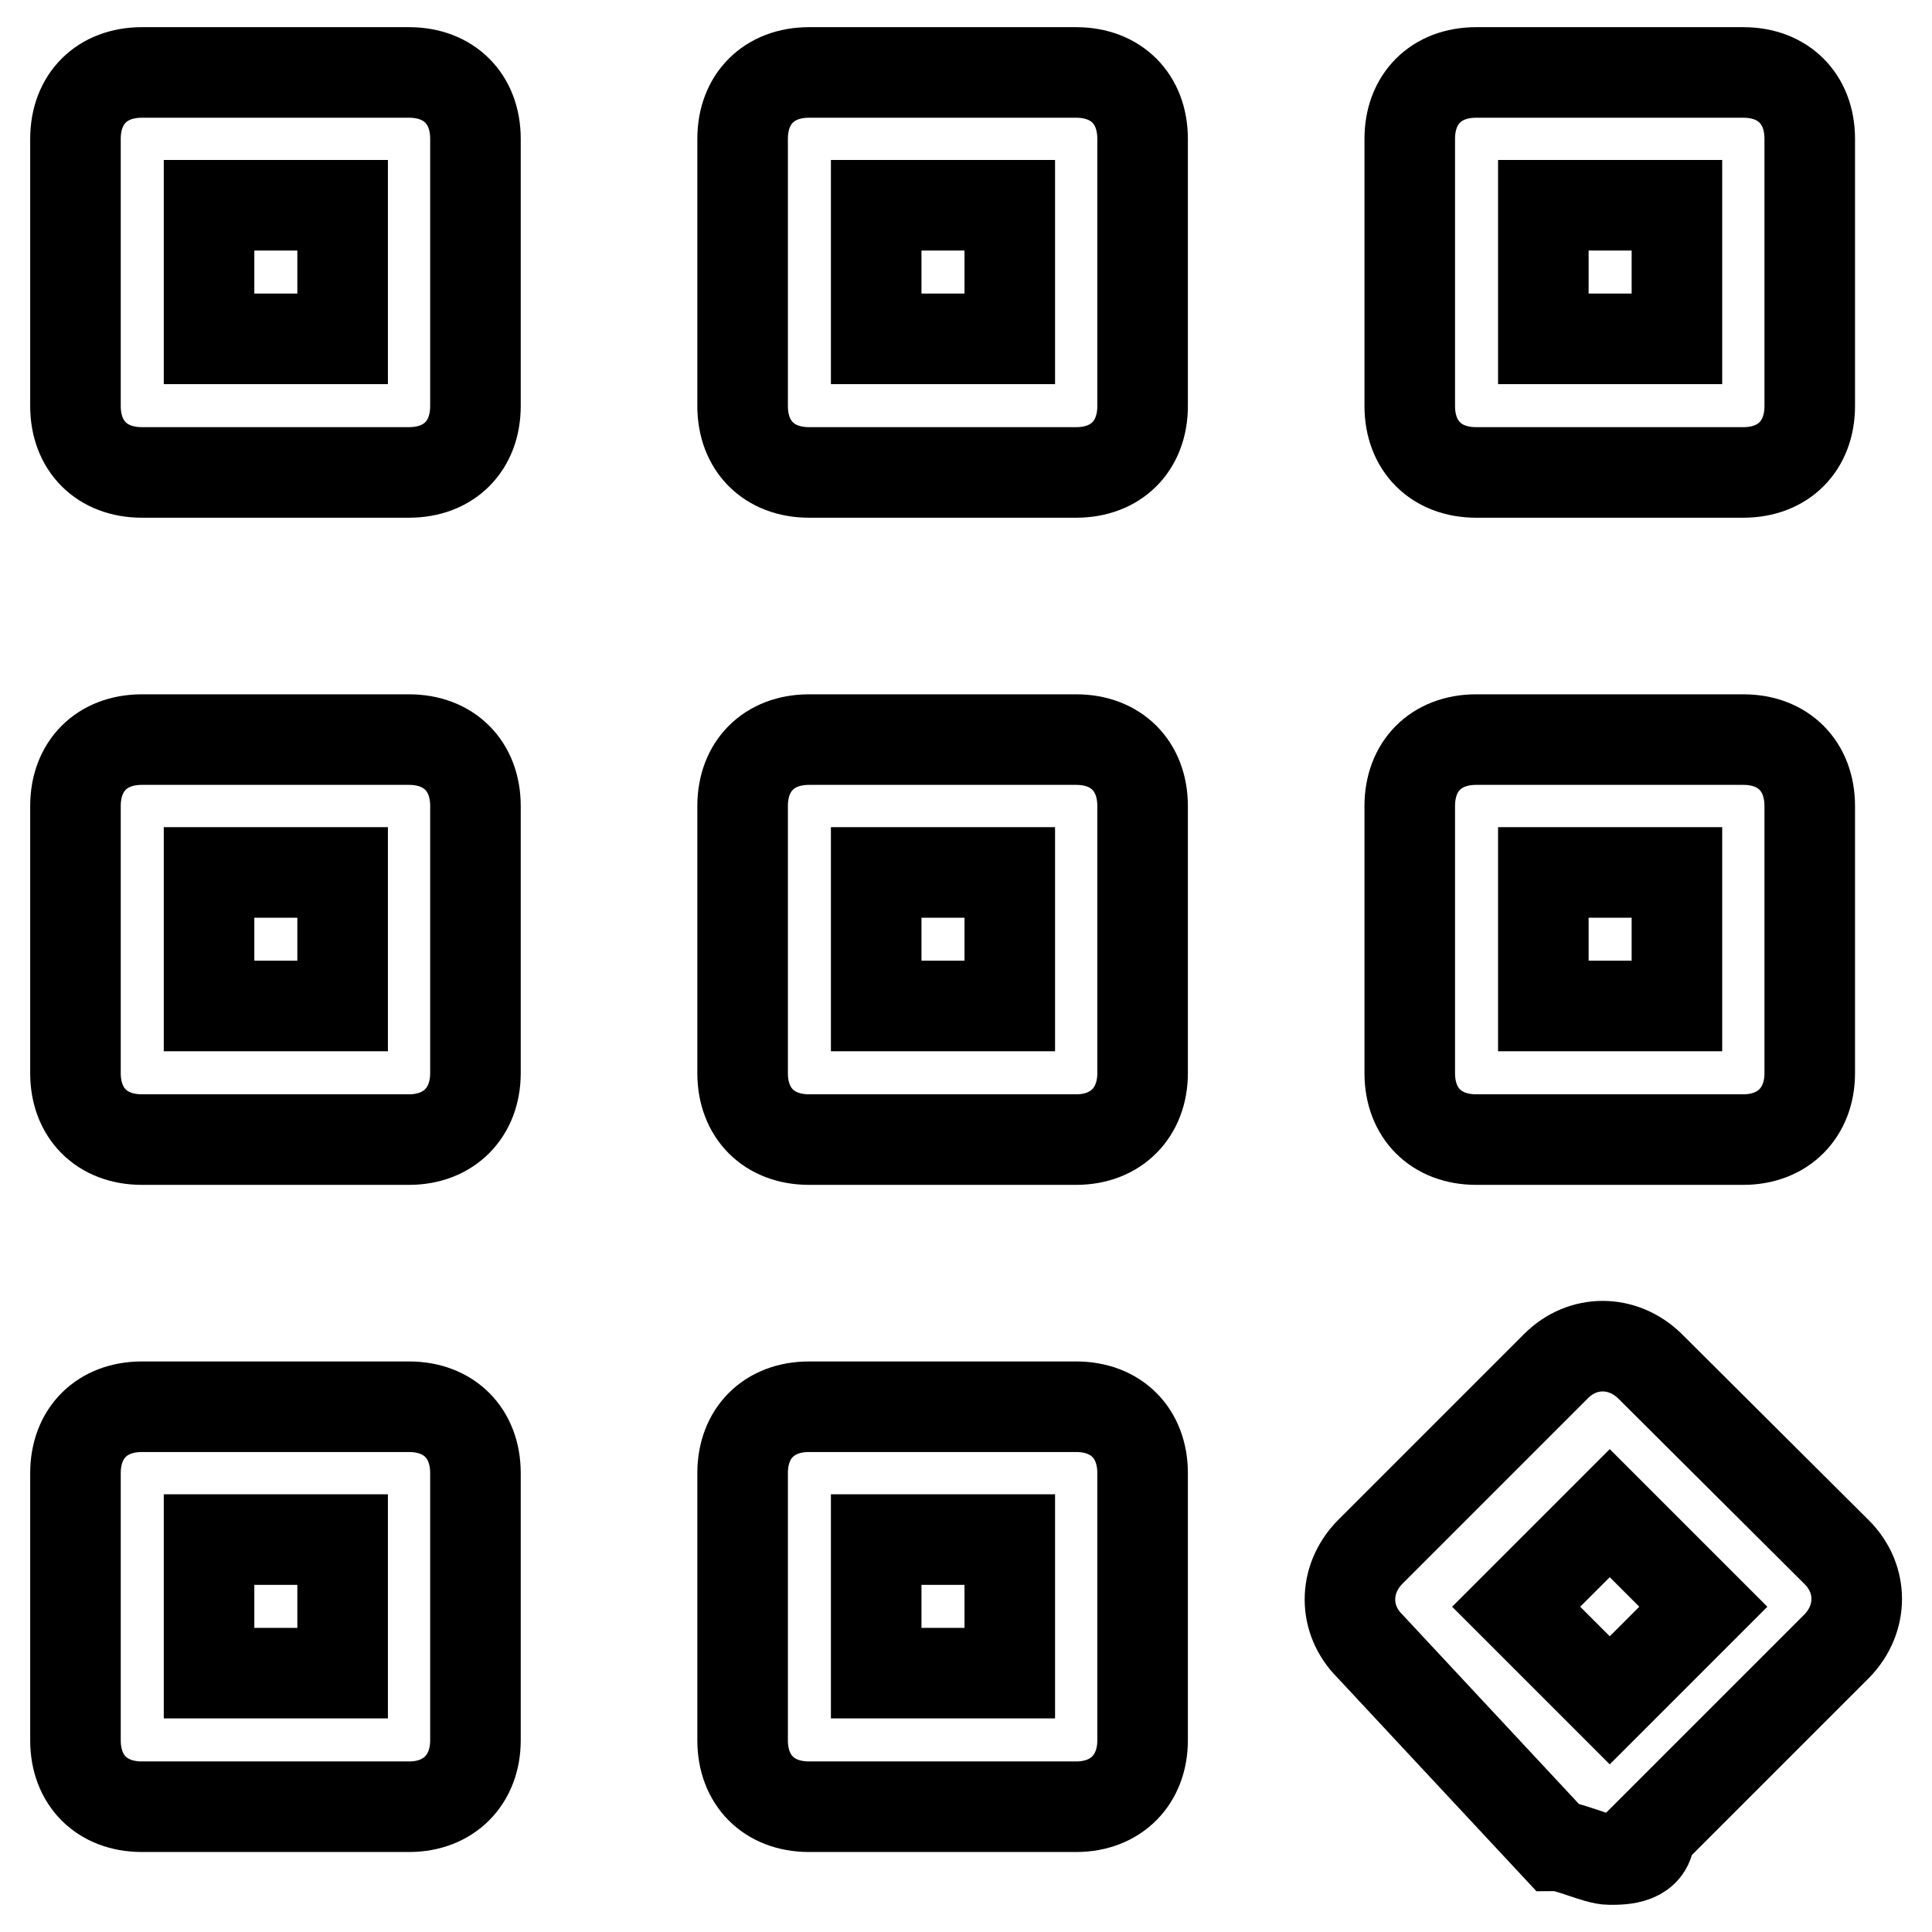
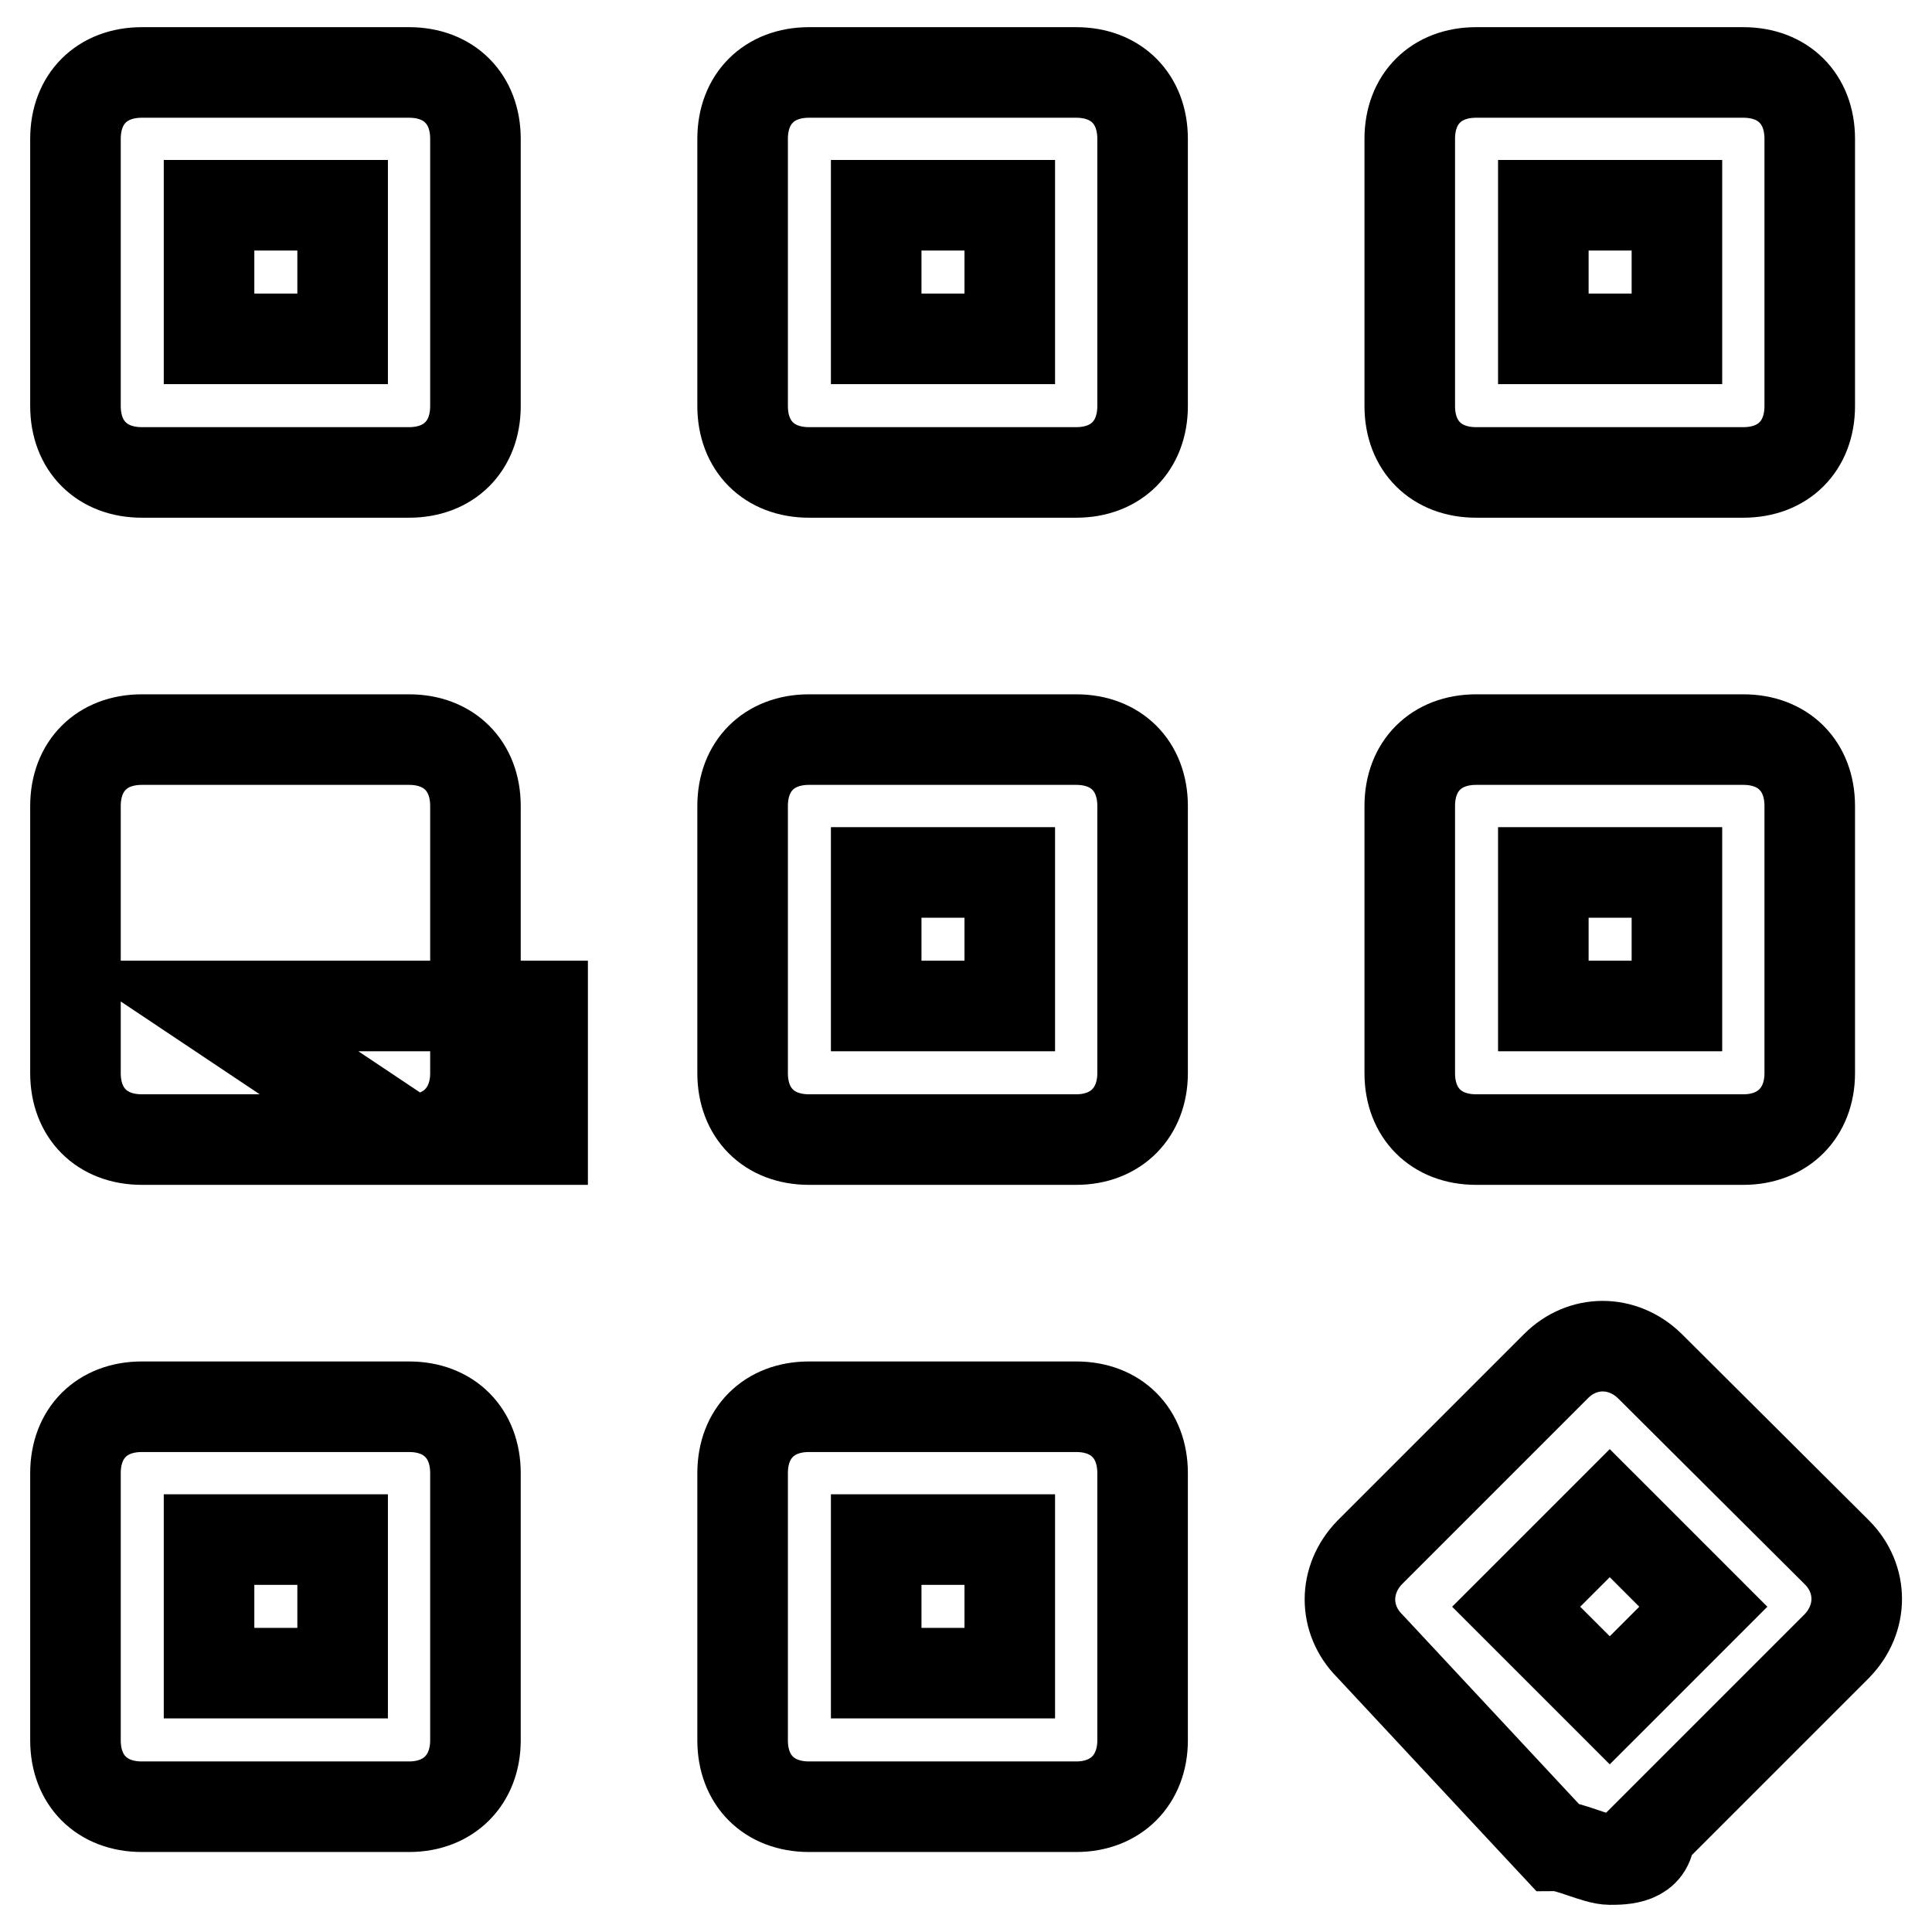
<svg xmlns="http://www.w3.org/2000/svg" version="1.1" x="0px" y="0px" viewBox="0 0 256 256" enable-background="new 0 0 256 256" xml:space="preserve">
  <g>
-     <path stroke-width="12" fill-opacity="0" stroke="#000000" d="M54.2,62.6H18.8c-5.3,0-8.8-3.5-8.8-8.8V18.4c0-5.3,3.5-8.8,8.8-8.8h35.4c5.3,0,8.8,3.5,8.8,8.8v35.4 C63,59.1,59.5,62.6,54.2,62.6z M27.7,44.9h17.7V27.2H27.7V44.9z M142.6,62.6h-35.4c-5.3,0-8.8-3.5-8.8-8.8V18.4 c0-5.3,3.5-8.8,8.8-8.8h35.4c5.3,0,8.8,3.5,8.8,8.8v35.4C151.4,59.1,147.9,62.6,142.6,62.6z M116.1,44.9h17.7V27.2h-17.7V44.9z  M231,62.6h-35.4c-5.3,0-8.8-3.5-8.8-8.8V18.4c0-5.3,3.5-8.8,8.8-8.8H231c5.3,0,8.8,3.5,8.8,8.8v35.4 C239.8,59.1,236.3,62.6,231,62.6z M204.5,44.9h17.7V27.2h-17.7V44.9z M54.2,151H18.8c-5.3,0-8.8-3.5-8.8-8.8v-35.4 c0-5.3,3.5-8.8,8.8-8.8h35.4c5.3,0,8.8,3.5,8.8,8.8v35.4C63,147.4,59.5,151,54.2,151z M27.7,133.3h17.7v-17.7H27.7V133.3z  M142.6,151h-35.4c-5.3,0-8.8-3.5-8.8-8.8v-35.4c0-5.3,3.5-8.8,8.8-8.8h35.4c5.3,0,8.8,3.5,8.8,8.8v35.4 C151.4,147.4,147.9,151,142.6,151z M116.1,133.3h17.7v-17.7h-17.7V133.3z M231,151h-35.4c-5.3,0-8.8-3.5-8.8-8.8v-35.4 c0-5.3,3.5-8.8,8.8-8.8H231c5.3,0,8.8,3.5,8.8,8.8v35.4C239.8,147.4,236.3,151,231,151z M204.5,133.3h17.7v-17.7h-17.7V133.3z  M54.2,239.4H18.8c-5.3,0-8.8-3.5-8.8-8.8v-35.4c0-5.3,3.5-8.8,8.8-8.8h35.4c5.3,0,8.8,3.5,8.8,8.8v35.4 C63,235.8,59.5,239.4,54.2,239.4z M27.7,221.7h17.7V204H27.7V221.7z M142.6,239.4h-35.4c-5.3,0-8.8-3.5-8.8-8.8v-35.4 c0-5.3,3.5-8.8,8.8-8.8h35.4c5.3,0,8.8,3.5,8.8,8.8v35.4C151.4,235.8,147.9,239.4,142.6,239.4z M116.1,221.7h17.7V204h-17.7V221.7z  M213.3,246.4c-1.8,0-5.3-1.8-7.1-1.8l-24.7-26.5c-3.5-3.5-3.5-8.8,0-12.4l24.7-24.7c3.5-3.5,8.8-3.5,12.4,0l24.8,24.7 c3.5,3.5,3.5,8.8,0,12.4l-24.8,24.8C218.6,246.4,215.1,246.4,213.3,246.4z M200.9,212.9l12.4,12.4l12.4-12.4l-12.4-12.4 L200.9,212.9z" />
+     <path stroke-width="12" fill-opacity="0" stroke="#000000" d="M54.2,62.6H18.8c-5.3,0-8.8-3.5-8.8-8.8V18.4c0-5.3,3.5-8.8,8.8-8.8h35.4c5.3,0,8.8,3.5,8.8,8.8v35.4 C63,59.1,59.5,62.6,54.2,62.6z M27.7,44.9h17.7V27.2H27.7V44.9z M142.6,62.6h-35.4c-5.3,0-8.8-3.5-8.8-8.8V18.4 c0-5.3,3.5-8.8,8.8-8.8h35.4c5.3,0,8.8,3.5,8.8,8.8v35.4C151.4,59.1,147.9,62.6,142.6,62.6z M116.1,44.9h17.7V27.2h-17.7V44.9z  M231,62.6h-35.4c-5.3,0-8.8-3.5-8.8-8.8V18.4c0-5.3,3.5-8.8,8.8-8.8H231c5.3,0,8.8,3.5,8.8,8.8v35.4 C239.8,59.1,236.3,62.6,231,62.6z M204.5,44.9h17.7V27.2h-17.7V44.9z M54.2,151H18.8c-5.3,0-8.8-3.5-8.8-8.8v-35.4 c0-5.3,3.5-8.8,8.8-8.8h35.4c5.3,0,8.8,3.5,8.8,8.8v35.4C63,147.4,59.5,151,54.2,151z h17.7v-17.7H27.7V133.3z  M142.6,151h-35.4c-5.3,0-8.8-3.5-8.8-8.8v-35.4c0-5.3,3.5-8.8,8.8-8.8h35.4c5.3,0,8.8,3.5,8.8,8.8v35.4 C151.4,147.4,147.9,151,142.6,151z M116.1,133.3h17.7v-17.7h-17.7V133.3z M231,151h-35.4c-5.3,0-8.8-3.5-8.8-8.8v-35.4 c0-5.3,3.5-8.8,8.8-8.8H231c5.3,0,8.8,3.5,8.8,8.8v35.4C239.8,147.4,236.3,151,231,151z M204.5,133.3h17.7v-17.7h-17.7V133.3z  M54.2,239.4H18.8c-5.3,0-8.8-3.5-8.8-8.8v-35.4c0-5.3,3.5-8.8,8.8-8.8h35.4c5.3,0,8.8,3.5,8.8,8.8v35.4 C63,235.8,59.5,239.4,54.2,239.4z M27.7,221.7h17.7V204H27.7V221.7z M142.6,239.4h-35.4c-5.3,0-8.8-3.5-8.8-8.8v-35.4 c0-5.3,3.5-8.8,8.8-8.8h35.4c5.3,0,8.8,3.5,8.8,8.8v35.4C151.4,235.8,147.9,239.4,142.6,239.4z M116.1,221.7h17.7V204h-17.7V221.7z  M213.3,246.4c-1.8,0-5.3-1.8-7.1-1.8l-24.7-26.5c-3.5-3.5-3.5-8.8,0-12.4l24.7-24.7c3.5-3.5,8.8-3.5,12.4,0l24.8,24.7 c3.5,3.5,3.5,8.8,0,12.4l-24.8,24.8C218.6,246.4,215.1,246.4,213.3,246.4z M200.9,212.9l12.4,12.4l12.4-12.4l-12.4-12.4 L200.9,212.9z" />
  </g>
</svg>